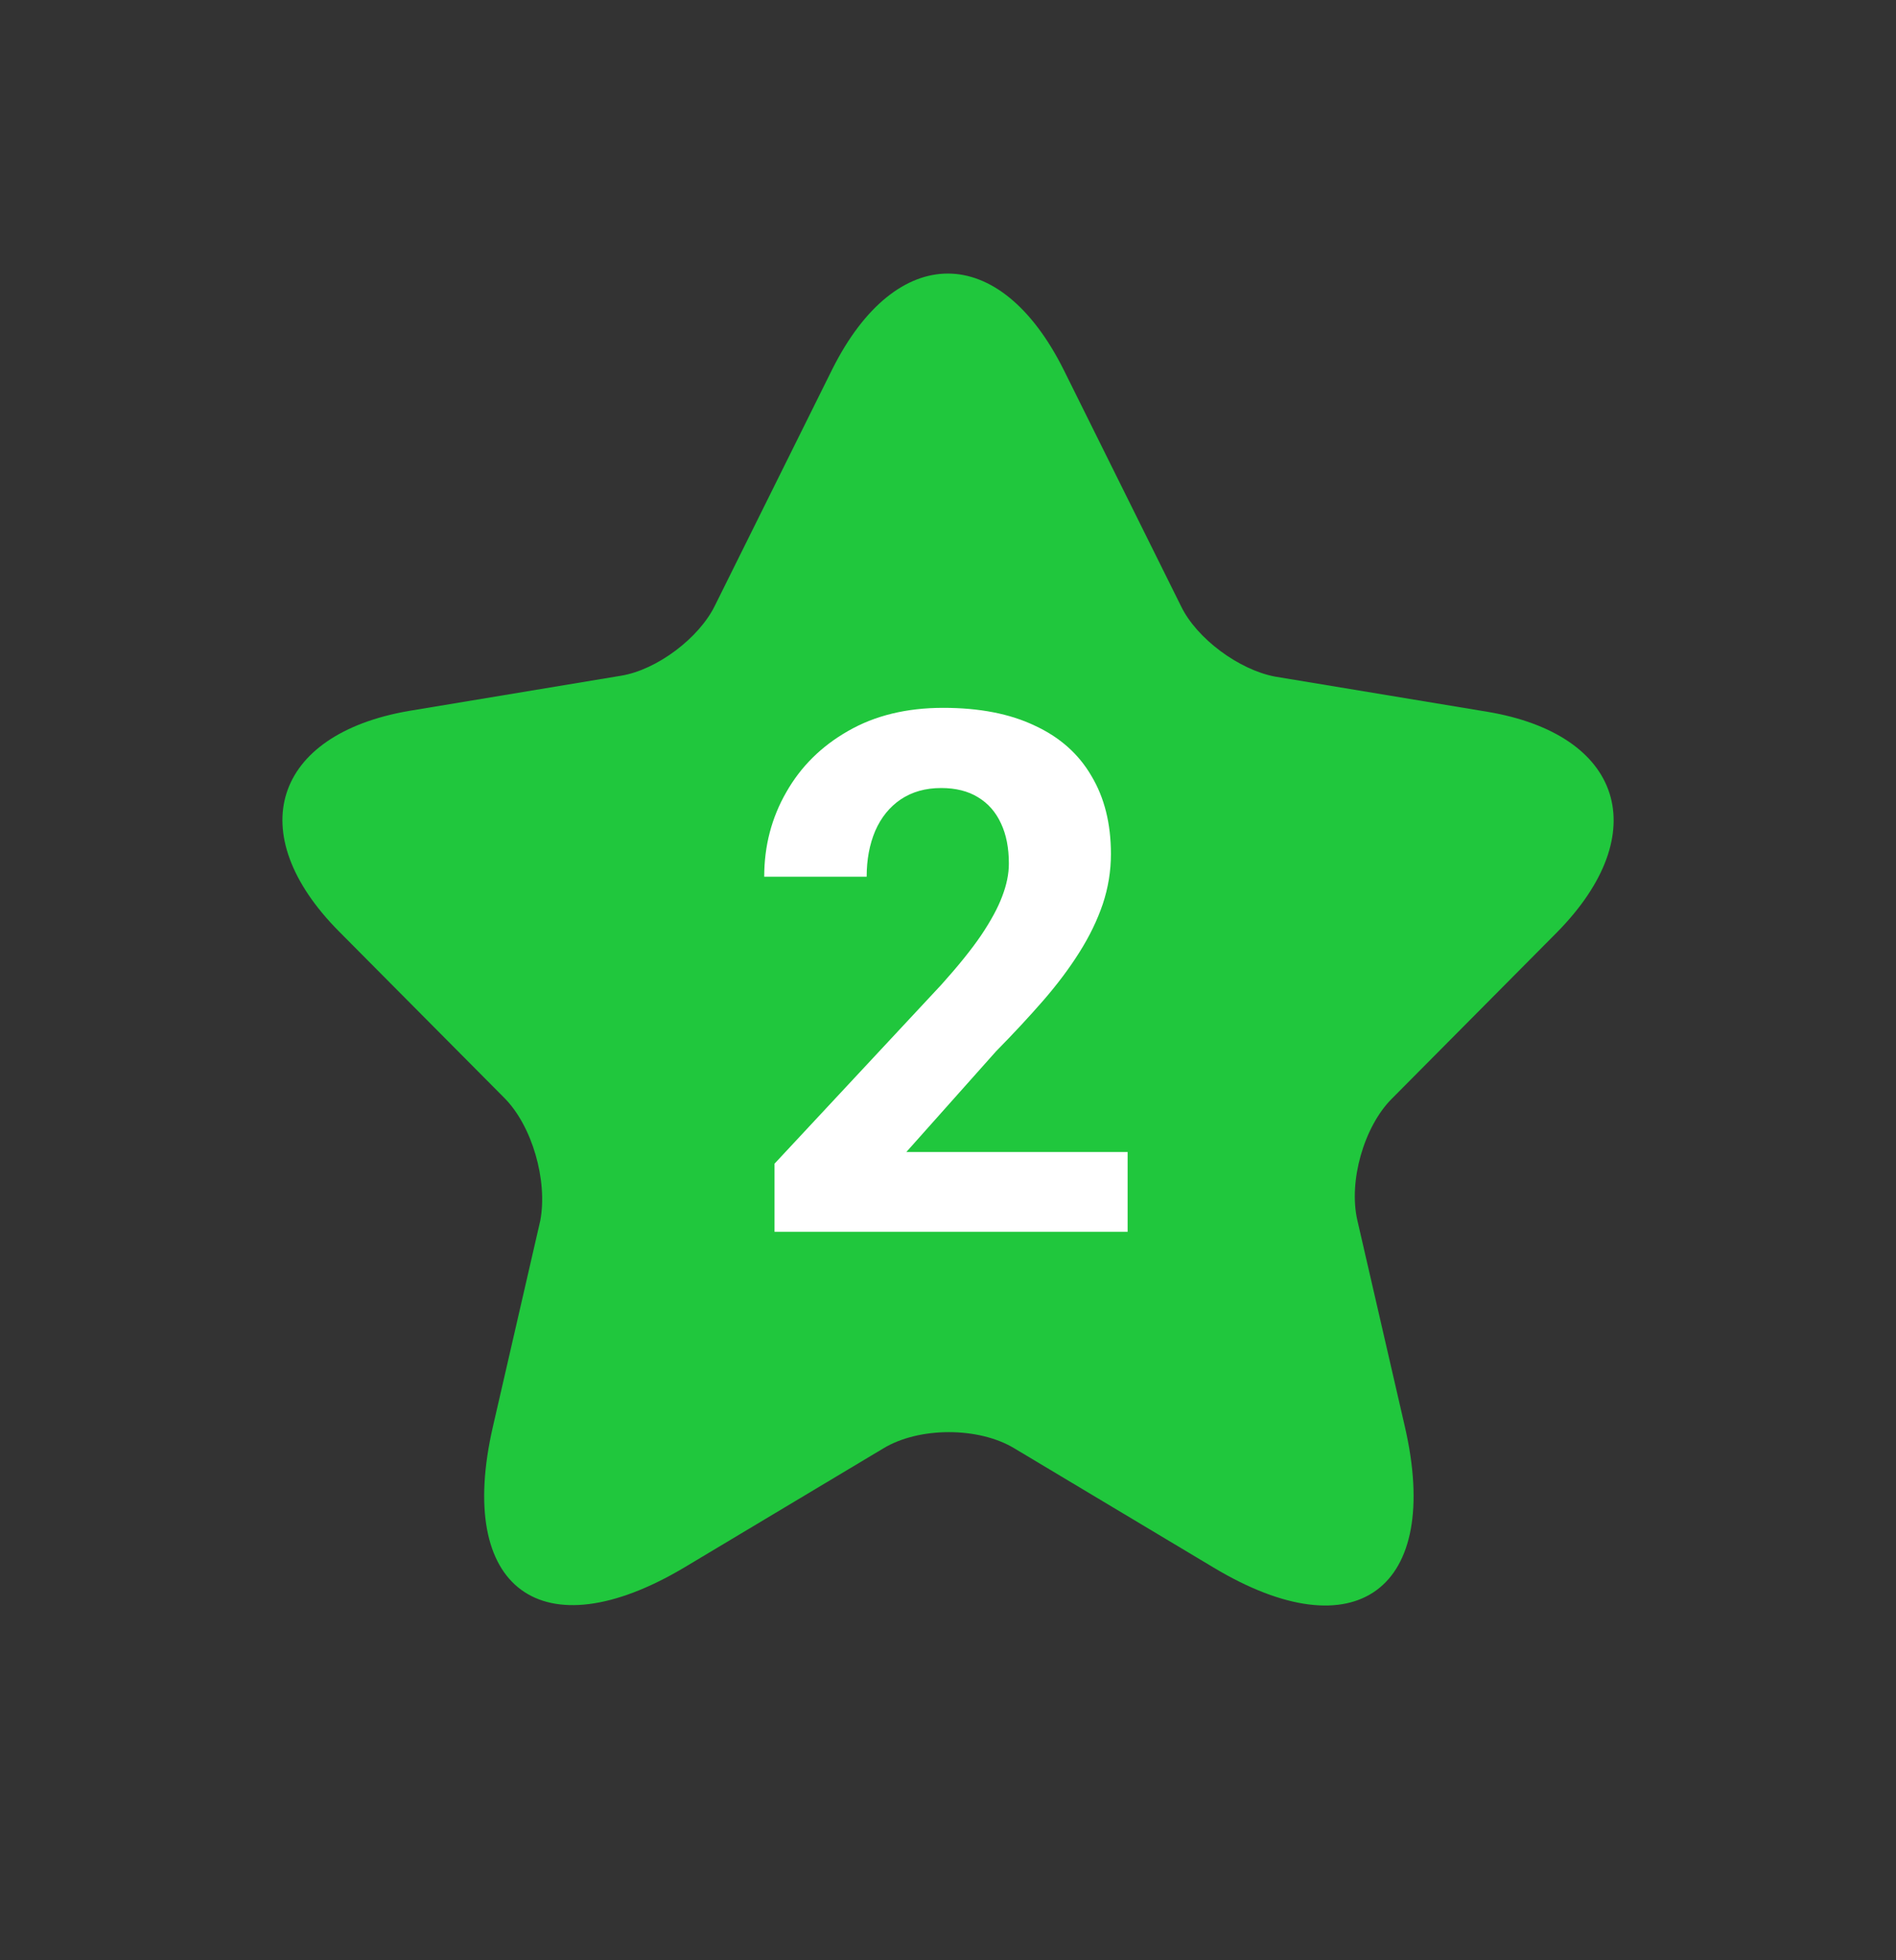
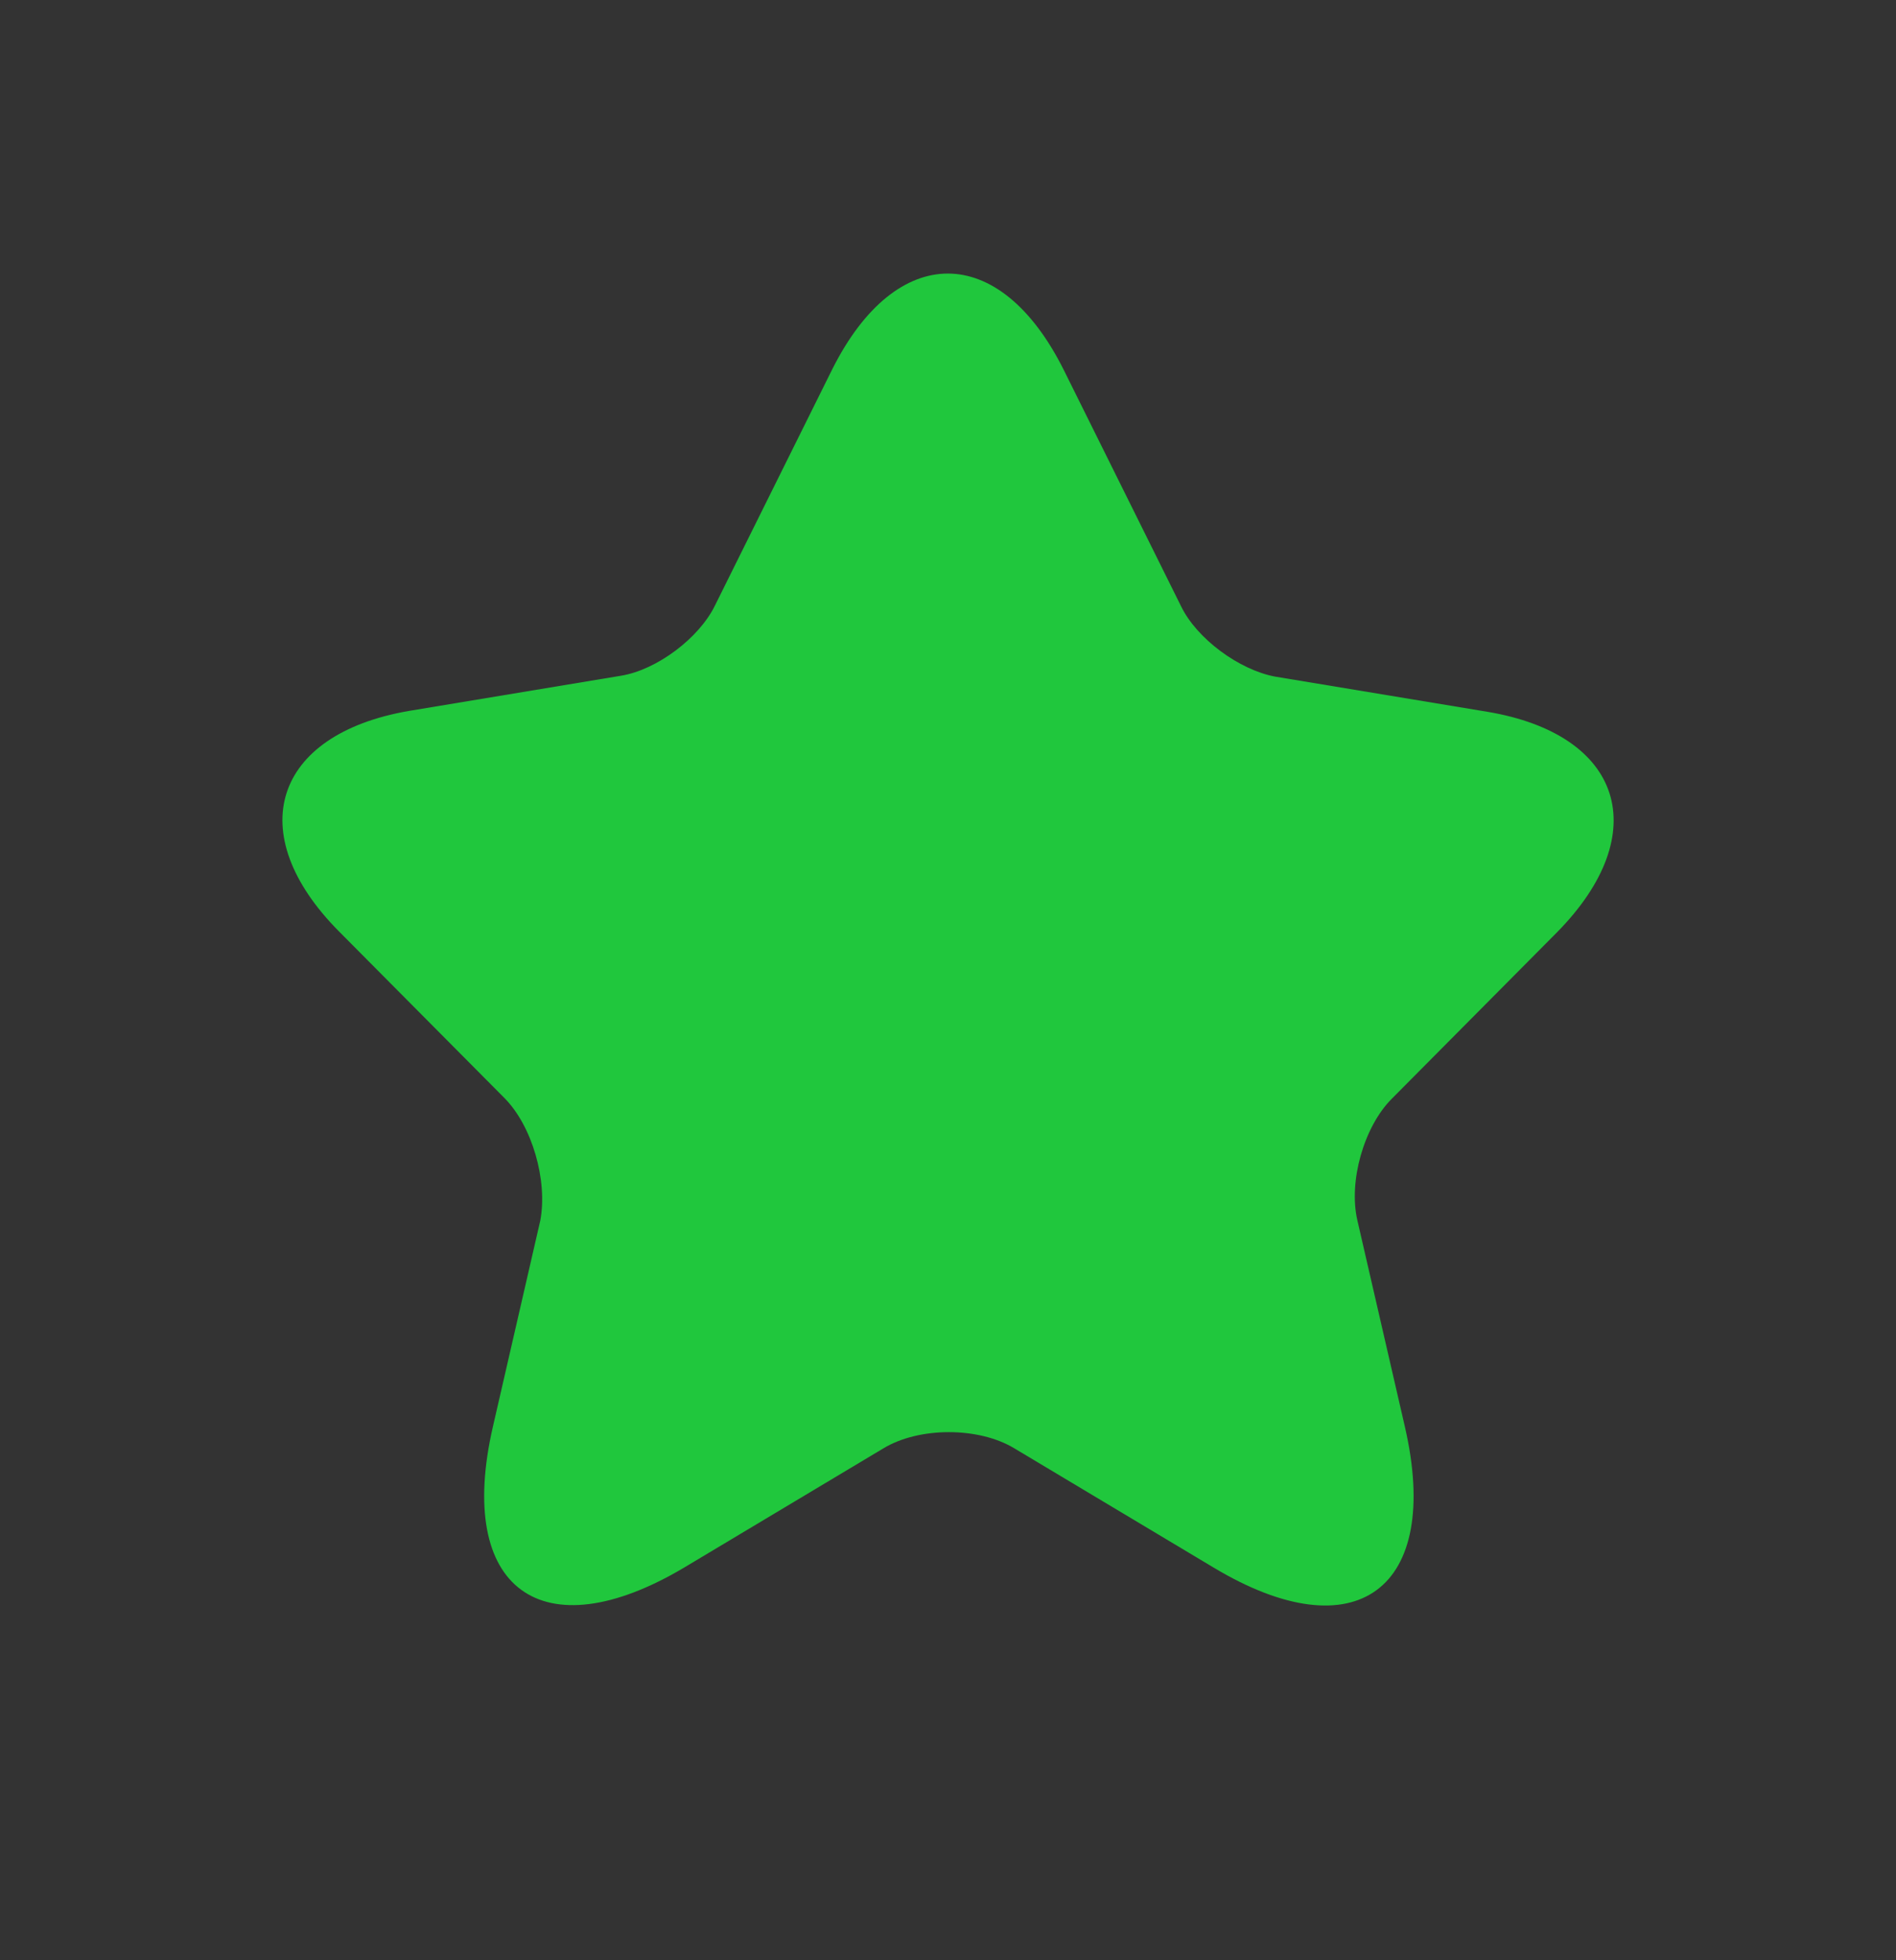
<svg xmlns="http://www.w3.org/2000/svg" width="30" height="31" viewBox="0 0 30 31" fill="none">
  <rect x="0" y="0" width="30" height="31" fill="#333333" stroke="none" />
  <path d="M16.831 5.849L18.687 9.586C18.937 10.103 19.609 10.594 20.175 10.7L23.532 11.256C25.678 11.614 26.178 13.178 24.638 14.742L22.018 17.38C21.584 17.817 21.333 18.679 21.478 19.302L22.229 22.562C22.821 25.133 21.452 26.141 19.201 24.789L16.054 22.907C15.488 22.562 14.54 22.562 13.974 22.907L10.827 24.789C8.576 26.127 7.207 25.133 7.799 22.562L8.549 19.302C8.668 18.665 8.418 17.804 7.983 17.366L5.363 14.729C3.823 13.178 4.323 11.614 6.469 11.243L9.827 10.686C10.393 10.594 11.064 10.09 11.314 9.573L13.171 5.835C14.184 3.821 15.817 3.821 16.831 5.849Z" fill="#20C73D" />
-   <path d="M17.842 18.218V19.48H12.255V18.403L14.897 15.57C15.162 15.275 15.372 15.015 15.525 14.79C15.678 14.562 15.789 14.358 15.856 14.179C15.927 13.996 15.963 13.822 15.963 13.657C15.963 13.41 15.922 13.199 15.839 13.023C15.757 12.844 15.636 12.705 15.475 12.608C15.318 12.511 15.123 12.462 14.891 12.462C14.644 12.462 14.431 12.522 14.252 12.642C14.076 12.761 13.941 12.928 13.848 13.141C13.758 13.354 13.713 13.595 13.713 13.865H12.092C12.092 13.379 12.208 12.934 12.44 12.53C12.671 12.122 12.999 11.799 13.421 11.559C13.844 11.316 14.345 11.194 14.925 11.194C15.497 11.194 15.98 11.288 16.372 11.475C16.769 11.658 17.068 11.924 17.27 12.272C17.476 12.616 17.578 13.027 17.578 13.506C17.578 13.775 17.535 14.039 17.449 14.297C17.363 14.551 17.24 14.805 17.079 15.06C16.922 15.31 16.731 15.565 16.507 15.823C16.282 16.081 16.034 16.348 15.761 16.625L14.341 18.218H17.842Z" fill="white" />
</svg>